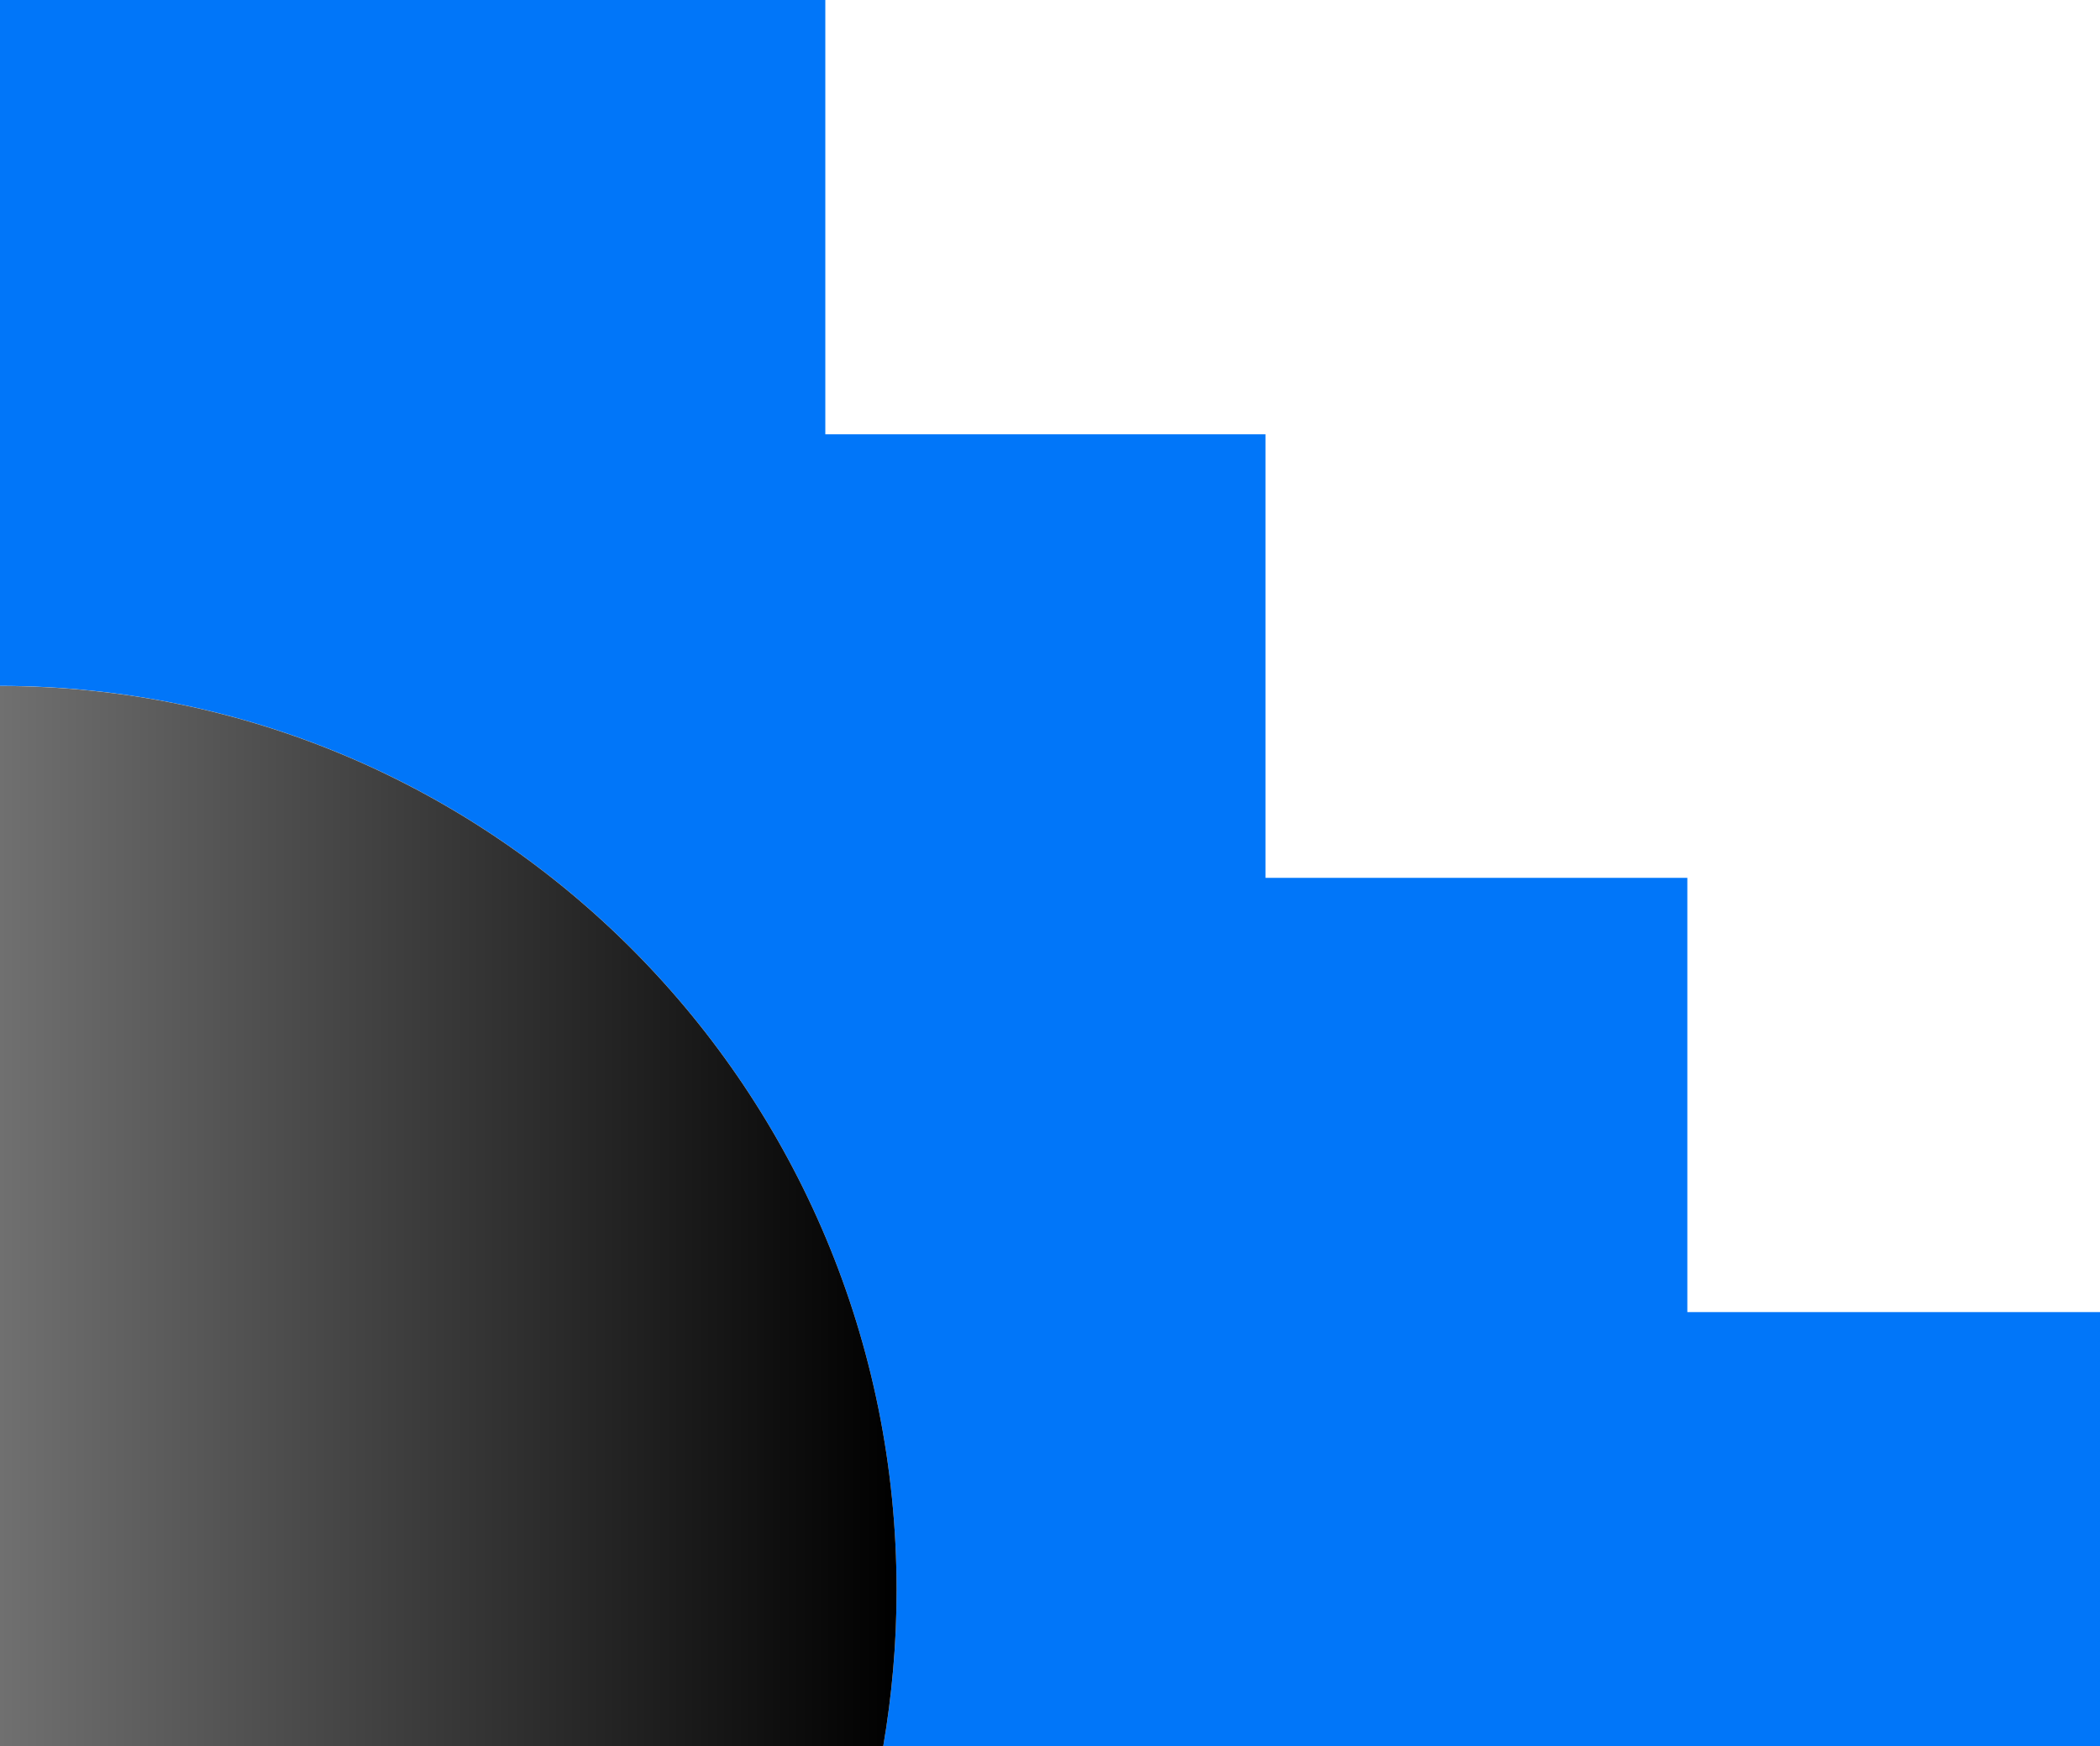
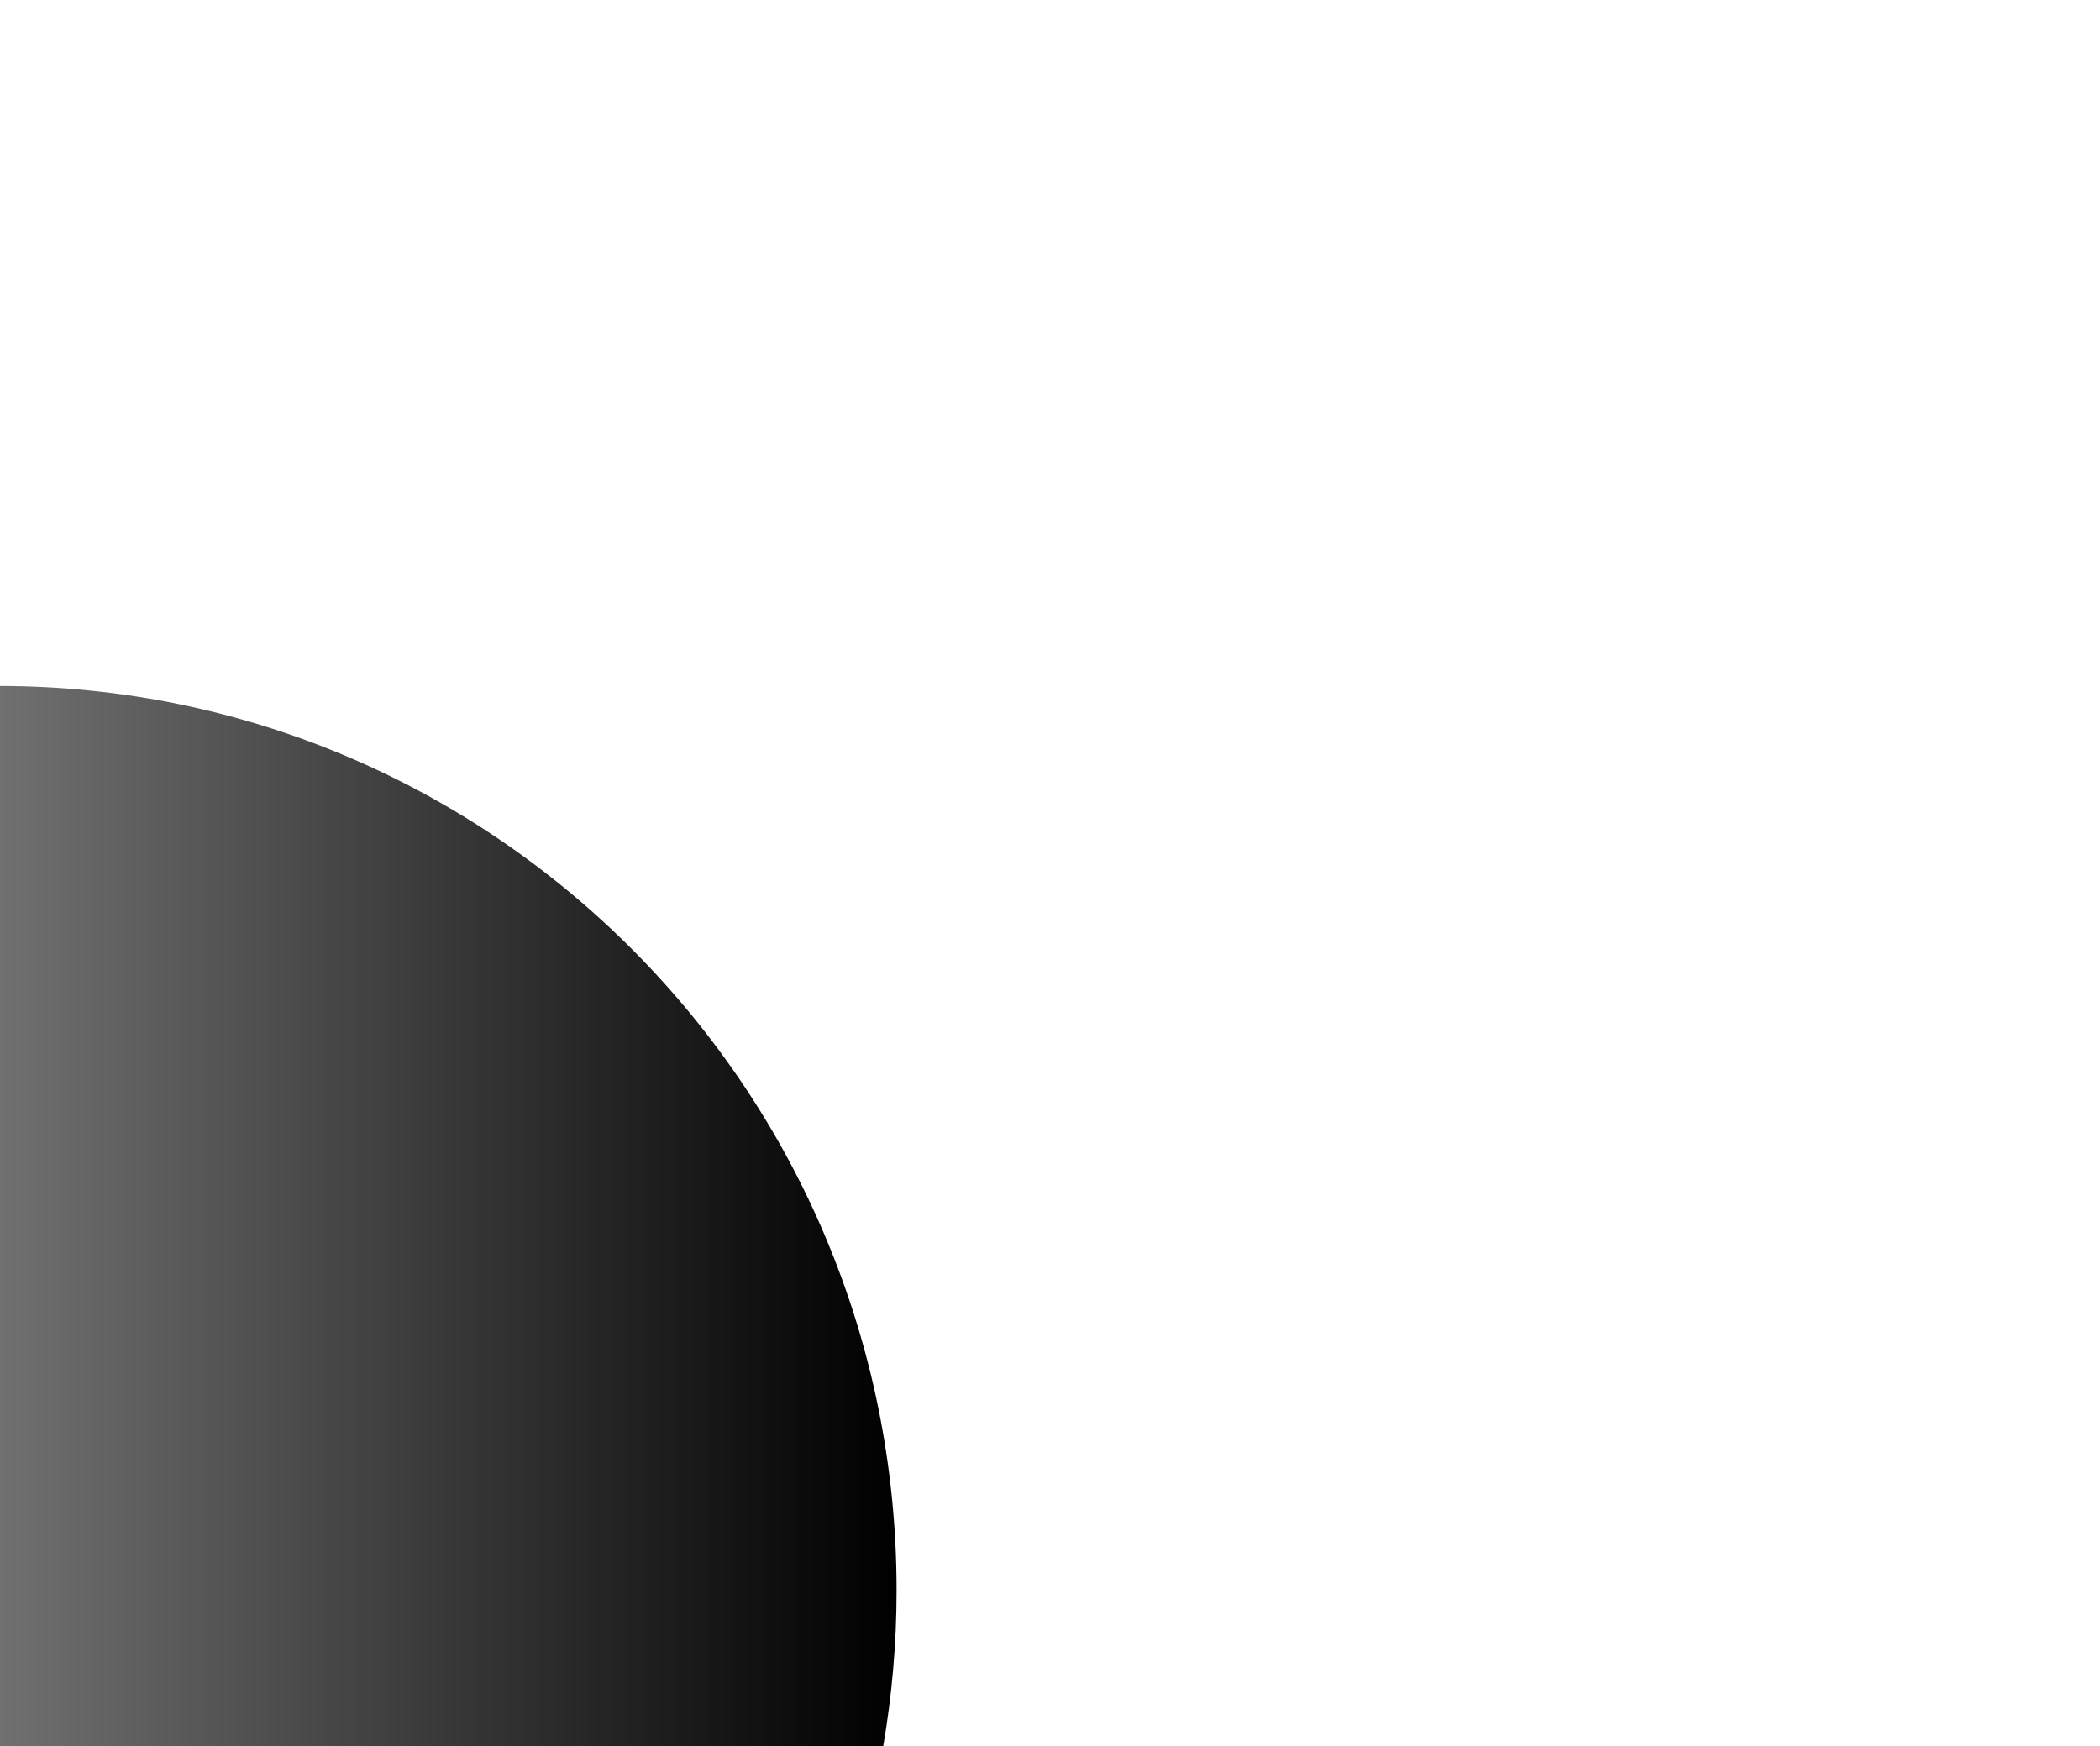
<svg xmlns="http://www.w3.org/2000/svg" width="107" height="89" viewBox="0 0 107 89" fill="none">
  <g clip-path="url(#clip0_267_370)">
-     <path d="M107 66.868H85.974V44.736H64.48V22.132H42.052V0H0V34.955C25.236 34.983 45.683 55.608 45.683 81.046C45.683 83.759 45.449 86.415 45.001 88.995H107V66.863V66.868Z" fill="#0176F9" />
    <path d="M0 34.955V89H45.001C45.445 86.415 45.683 83.759 45.683 81.051C45.683 55.613 25.236 34.988 0 34.96V34.955Z" fill="url(#paint0_linear_267_370)" />
  </g>
  <defs>
    <linearGradient id="paint0_linear_267_370" x1="0" y1="61.98" x2="45.683" y2="61.98" gradientUnits="userSpaceOnUse">
      <stop stop-color="#707070" />
      <stop offset="1" />
    </linearGradient>
    <clipPath id="clip0_267_370">
      <rect width="107" height="89" fill="white" />
    </clipPath>
  </defs>
</svg>